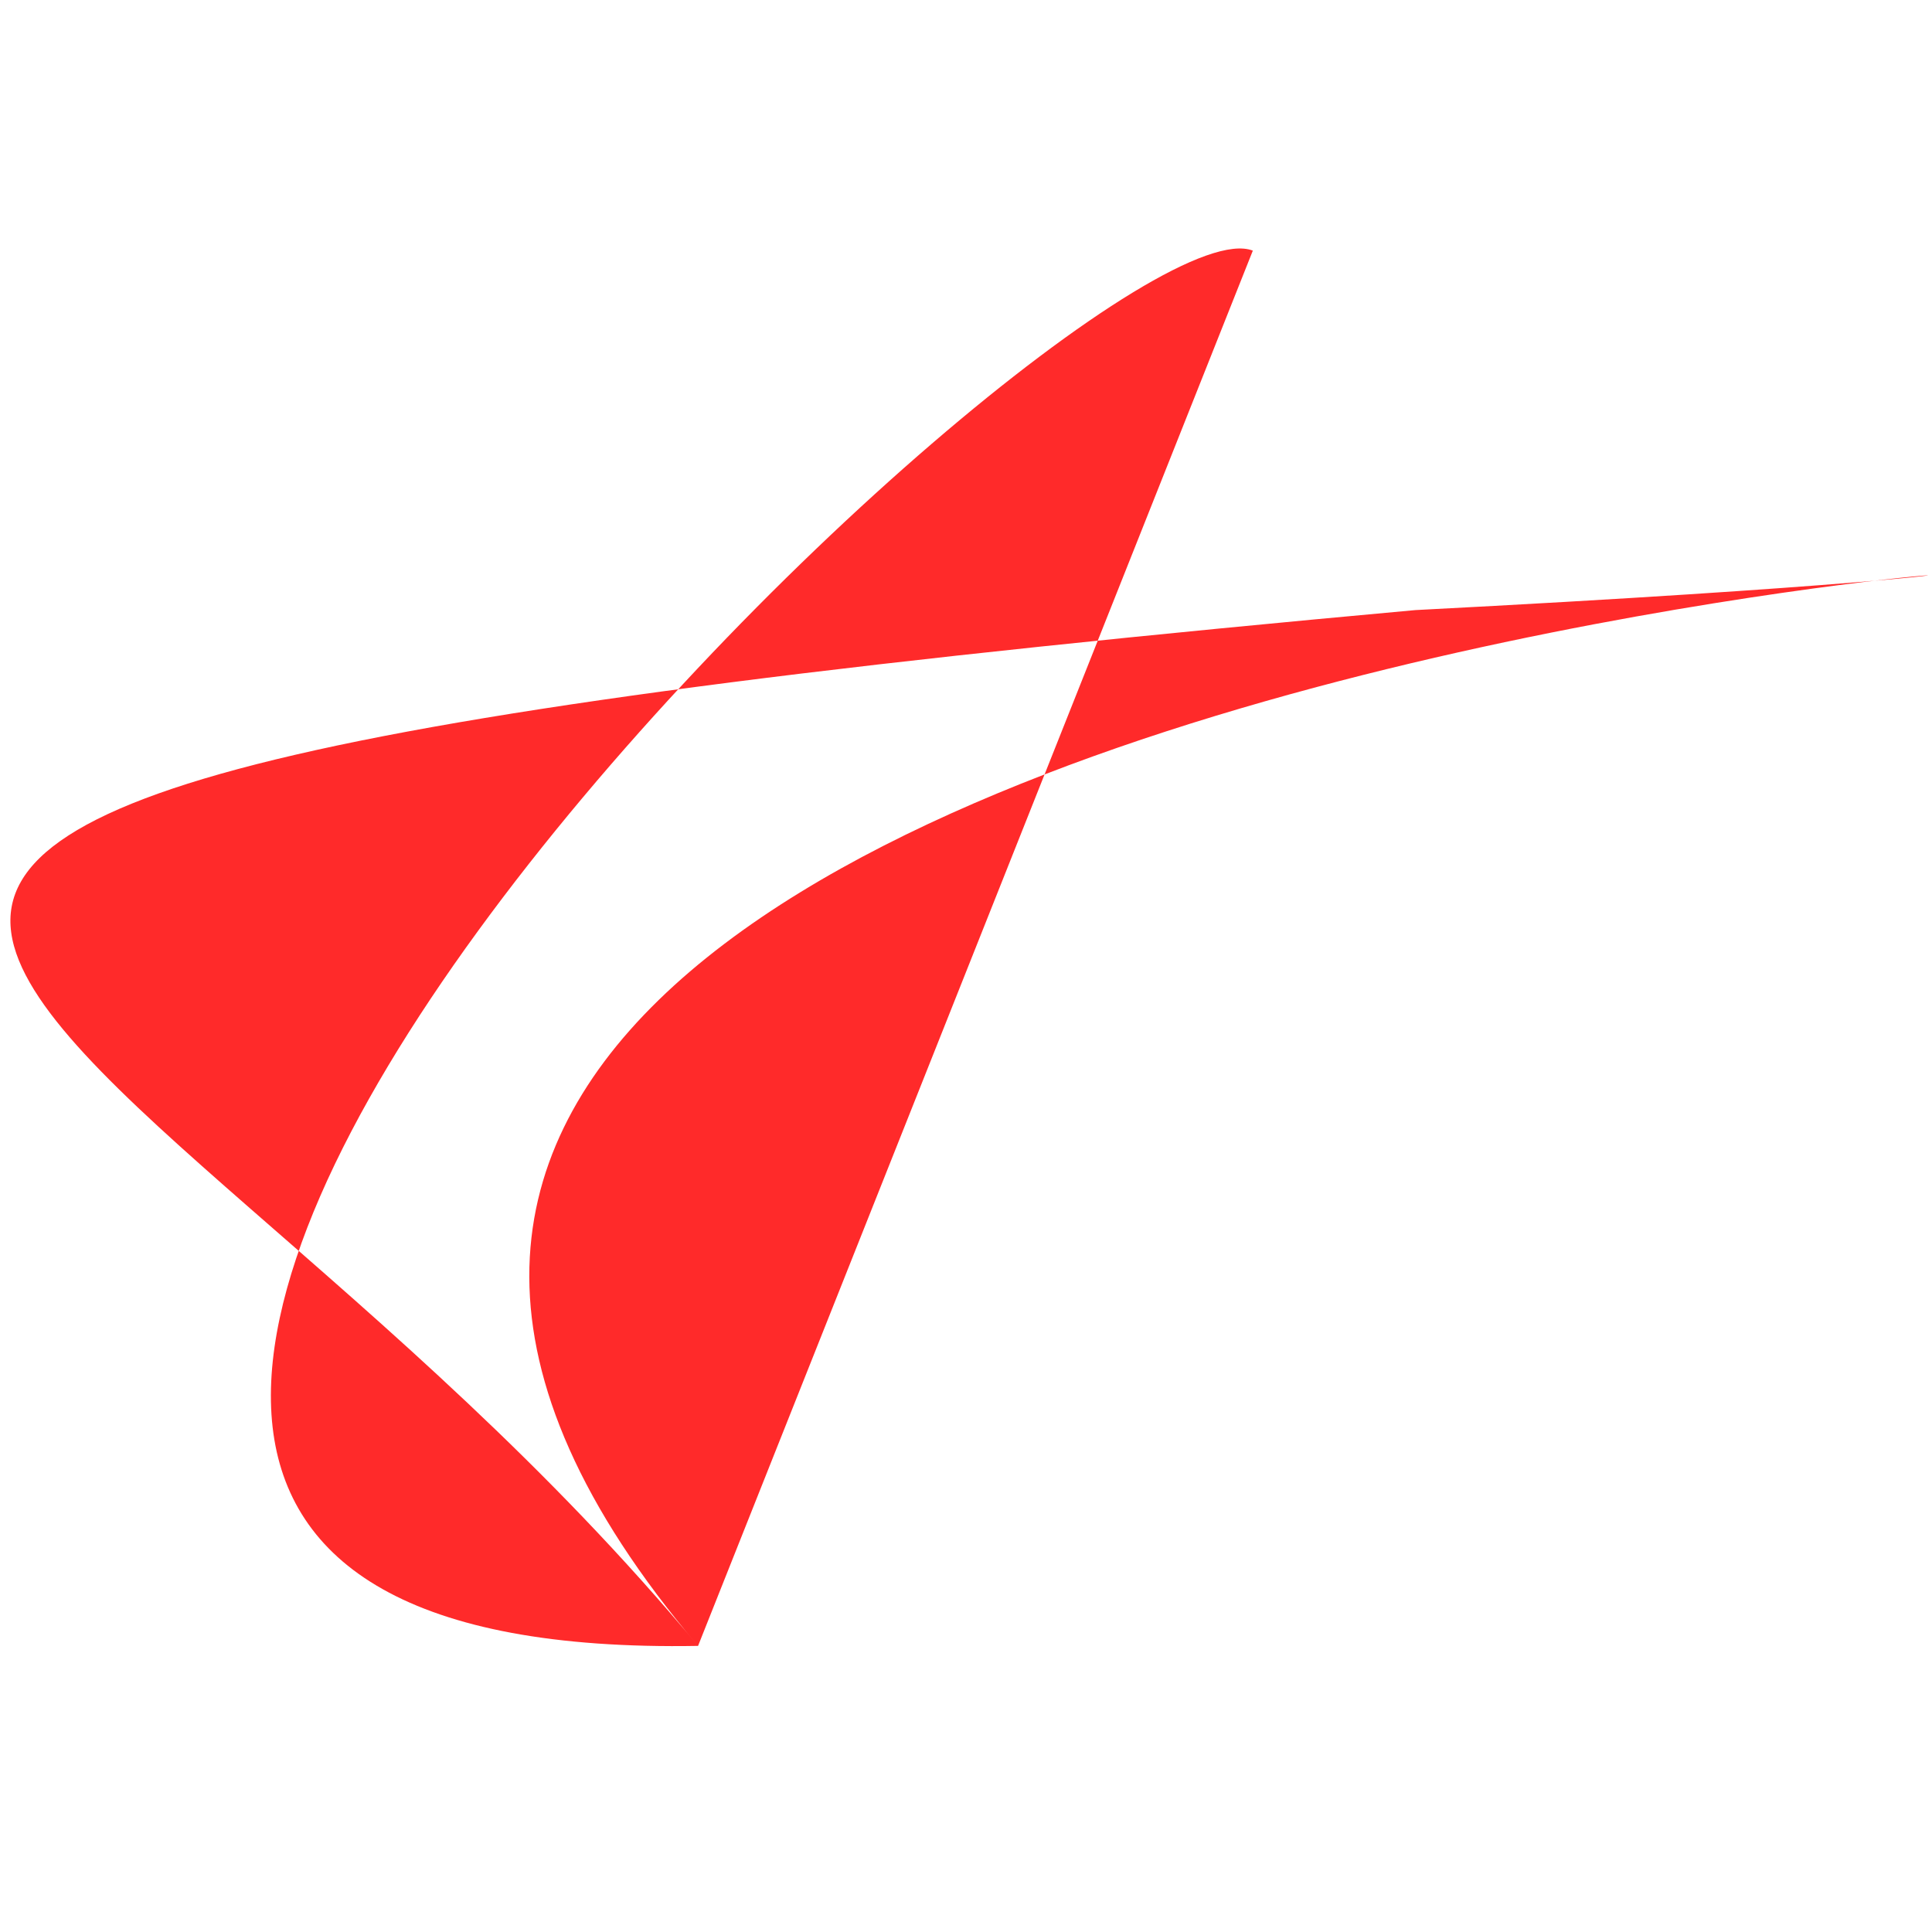
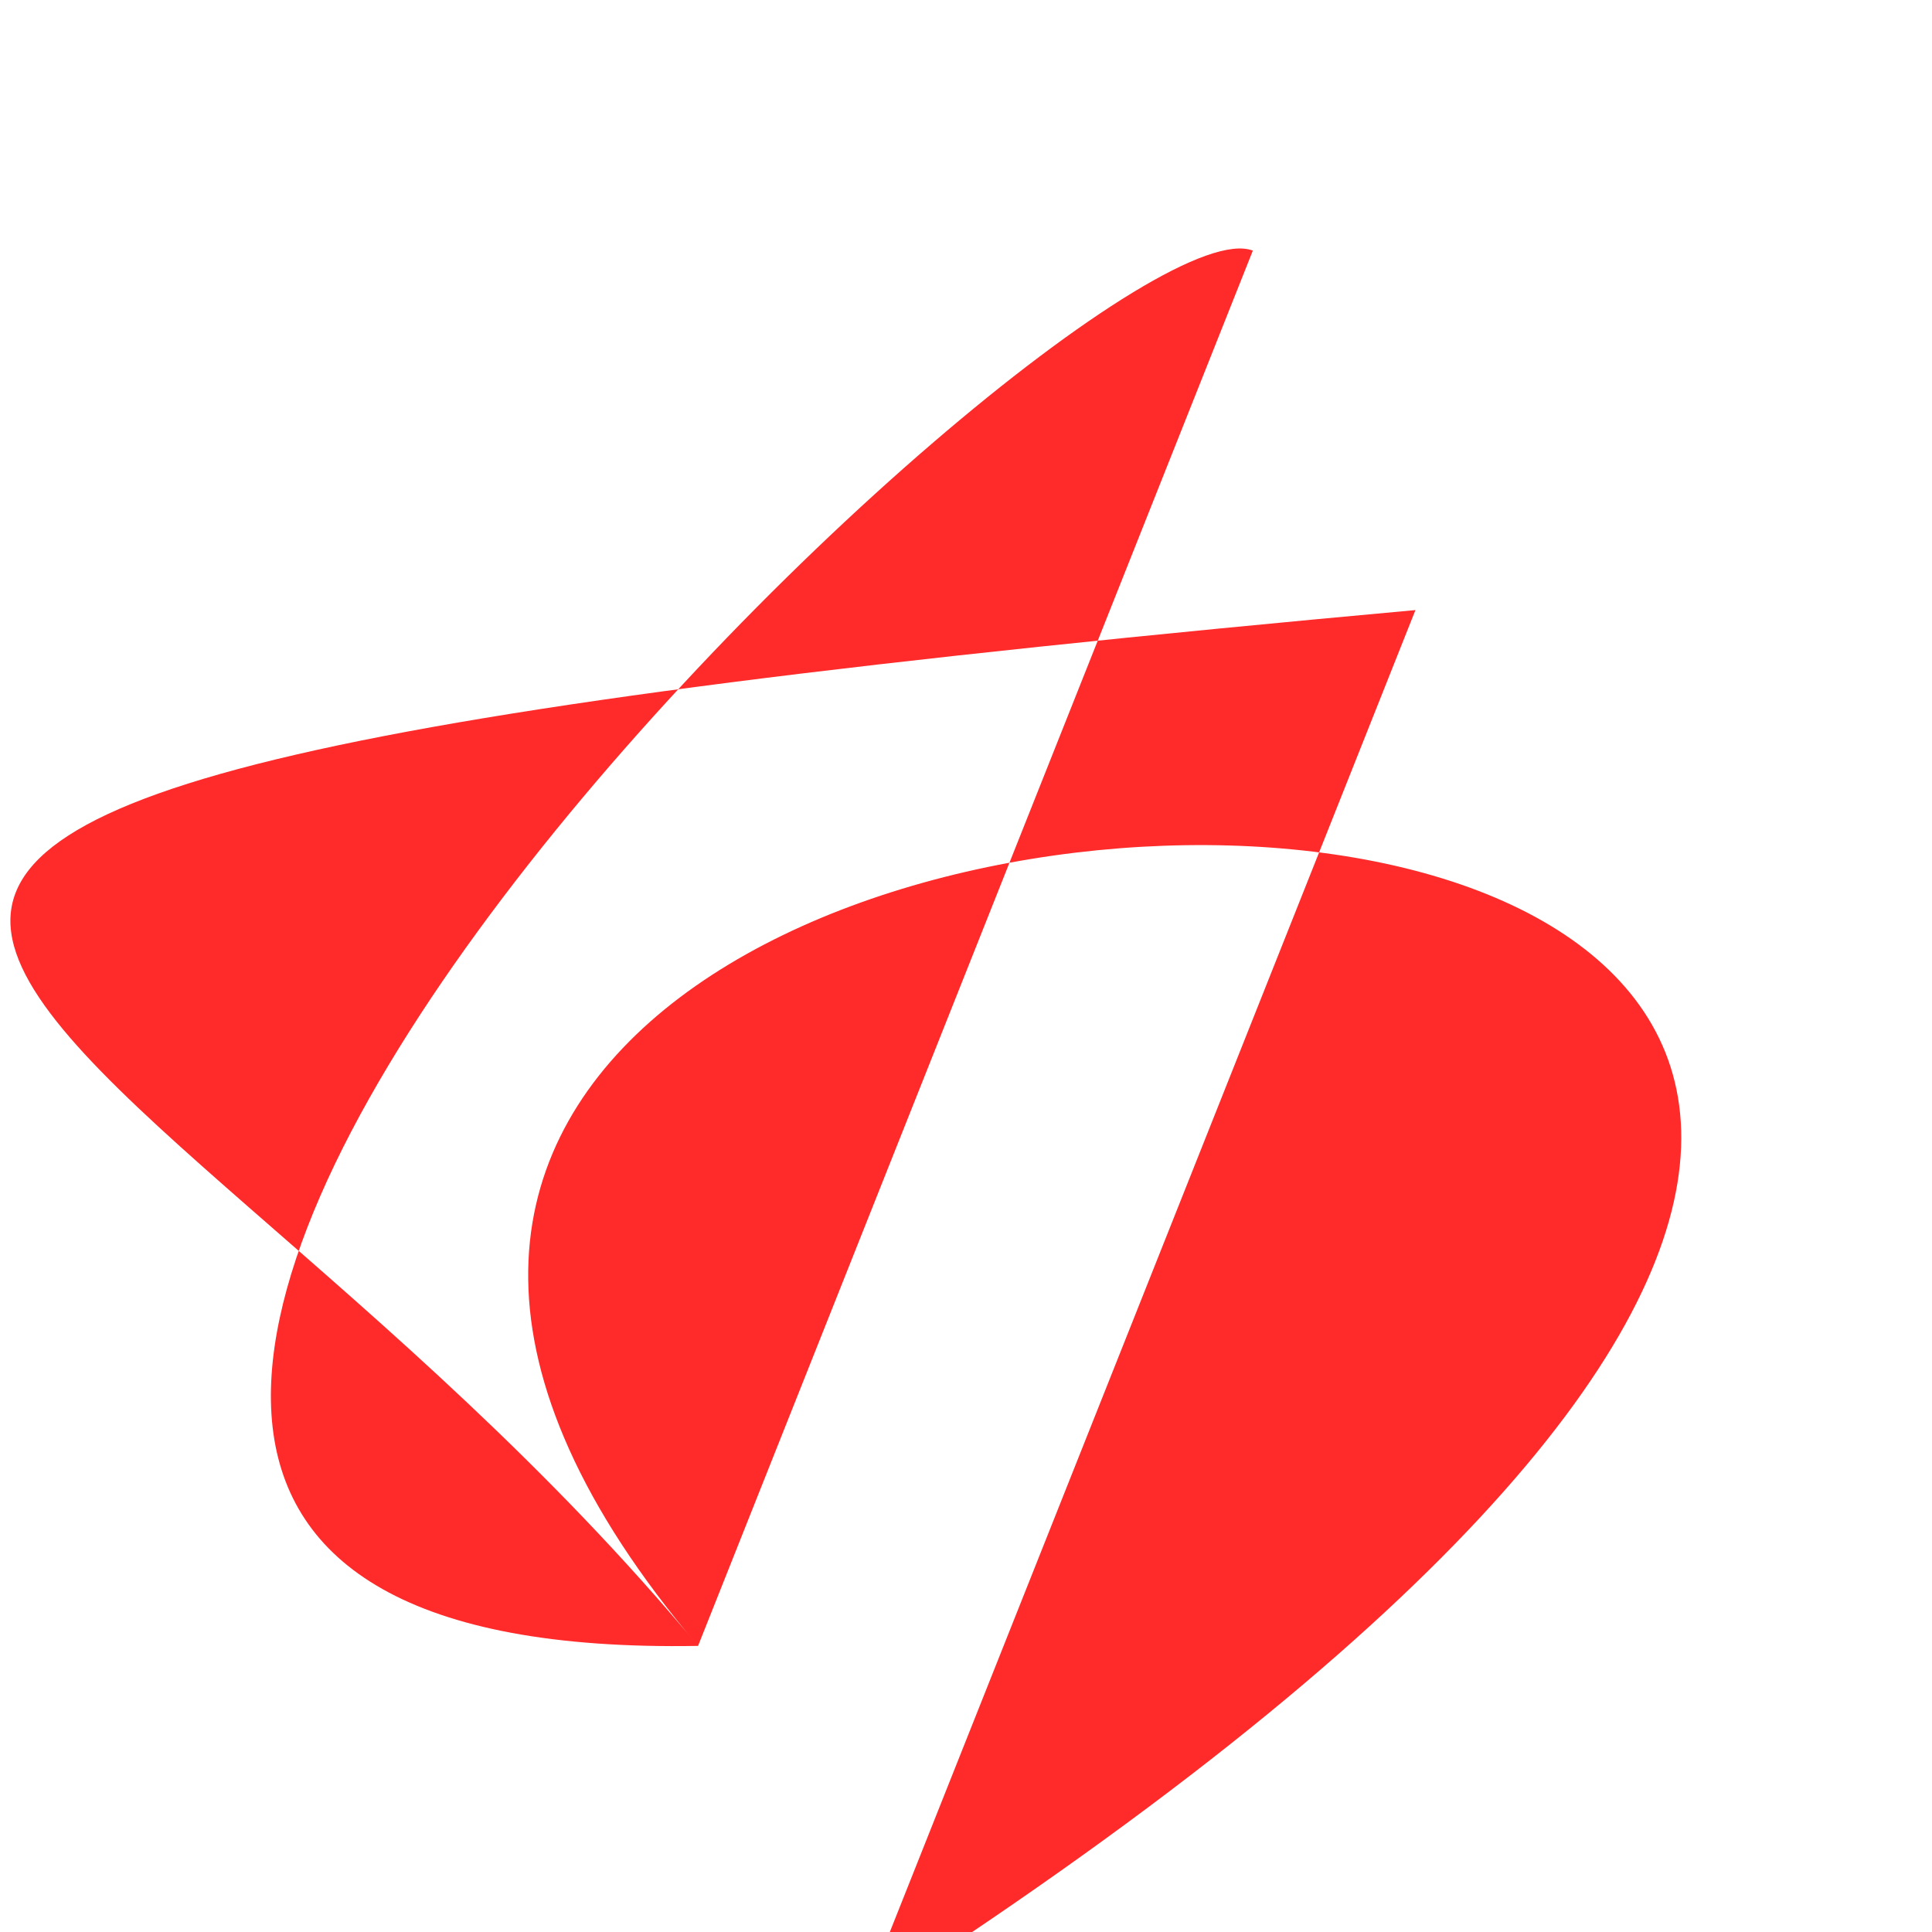
<svg xmlns="http://www.w3.org/2000/svg" xmlns:ns1="http://www.inkscape.org/namespaces/inkscape" xmlns:ns2="http://sodipodi.sourceforge.net/DTD/sodipodi-0.dtd" width="206.272" height="206.272" viewBox="0 0 54.576 54.576" version="1.1" id="svg8" ns1:version="0.92.4 (5da689c313, 2019-01-14)" ns2:docname="logo_base3_logoonly.svg" ns1:export-filename="D:\anmakida\Documents\Logo\logo_base3_logoonly.png" ns1:export-xdpi="96" ns1:export-ydpi="96">
  <defs id="defs2" />
  <ns2:namedview id="base" pagecolor="#ffffff" bordercolor="#666666" borderopacity="1.0" ns1:pageopacity="0.0" ns1:pageshadow="2" ns1:zoom="3.2796268" ns1:cx="156.10416" ns1:cy="95.933349" ns1:document-units="mm" ns1:current-layer="layer1" showgrid="false" showguides="true" ns1:window-width="1920" ns1:window-height="1027" ns1:window-x="-8" ns1:window-y="-8" ns1:window-maximized="1" fit-margin-top="1" fit-margin-left="1" fit-margin-right="1" fit-margin-bottom="1" units="px" />
  <g ns1:label="Layer 1" ns1:groupmode="layer" id="layer1" transform="translate(-34.407,-148.93)">
    <flowRoot xml:space="preserve" id="flowRoot193" style="font-style:normal;font-variant:normal;font-weight:normal;font-stretch:normal;font-size:40px;line-height:1.25;font-family:Sansation;-inkscape-font-specification:Sansation;letter-spacing:0px;word-spacing:0px;fill:#000000;fill-opacity:1;stroke:none" transform="scale(0.265)">
      <flowRegion id="flowRegion195">
-         <rect id="rect197" width="410.976" height="100" x="-286.585" y="144.471" />
-       </flowRegion>
+         </flowRegion>
      <flowPara id="flowPara199" />
    </flowRoot>
    <g id="g250" transform="matrix(0.163,0,0,0.163,21.675,139.258)" style="fill:#ff2a2a;fill-opacity:1">
-       <path style="fill:#ff2a2a;fill-opacity:1;stroke-width:1" d="M 295.231,102.773 C 265.823,91.343 -1.484,348.138 199.086,344.576 Z m 28.181,62.294 C 628.923,149.274 34.969,151.064 199.086,344.576 95.403,219.724 -56.087,199.627 323.411,165.067 Z" id="path248" ns1:connector-curvature="0" ns2:nodetypes="cccccc" />
+       <path style="fill:#ff2a2a;fill-opacity:1;stroke-width:1" d="M 295.231,102.773 C 265.823,91.343 -1.484,348.138 199.086,344.576 m 28.181,62.294 C 628.923,149.274 34.969,151.064 199.086,344.576 95.403,219.724 -56.087,199.627 323.411,165.067 Z" id="path248" ns1:connector-curvature="0" ns2:nodetypes="cccccc" />
    </g>
    <g id="g254" transform="matrix(0.265,0,0,0.265,4.05,28.4)" />
    <g id="g256" transform="matrix(0.265,0,0,0.265,4.05,28.4)" />
    <g id="g258" transform="matrix(0.265,0,0,0.265,4.05,28.4)" />
    <g id="g260" transform="matrix(0.265,0,0,0.265,4.05,28.4)" />
    <g id="g262" transform="matrix(0.265,0,0,0.265,4.05,28.4)" />
    <g id="g264" transform="matrix(0.265,0,0,0.265,4.05,28.4)" />
    <g id="g266" transform="matrix(0.265,0,0,0.265,4.05,28.4)" />
    <g id="g268" transform="matrix(0.265,0,0,0.265,4.05,28.4)" />
    <g id="g270" transform="matrix(0.265,0,0,0.265,4.05,28.4)" />
    <g id="g272" transform="matrix(0.265,0,0,0.265,4.05,28.4)" />
    <g id="g274" transform="matrix(0.265,0,0,0.265,4.05,28.4)" />
    <g id="g276" transform="matrix(0.265,0,0,0.265,4.05,28.4)" />
    <g id="g278" transform="matrix(0.265,0,0,0.265,4.05,28.4)" />
    <g id="g280" transform="matrix(0.265,0,0,0.265,4.05,28.4)" />
    <g id="g282" transform="matrix(0.265,0,0,0.265,4.05,28.4)" />
  </g>
</svg>